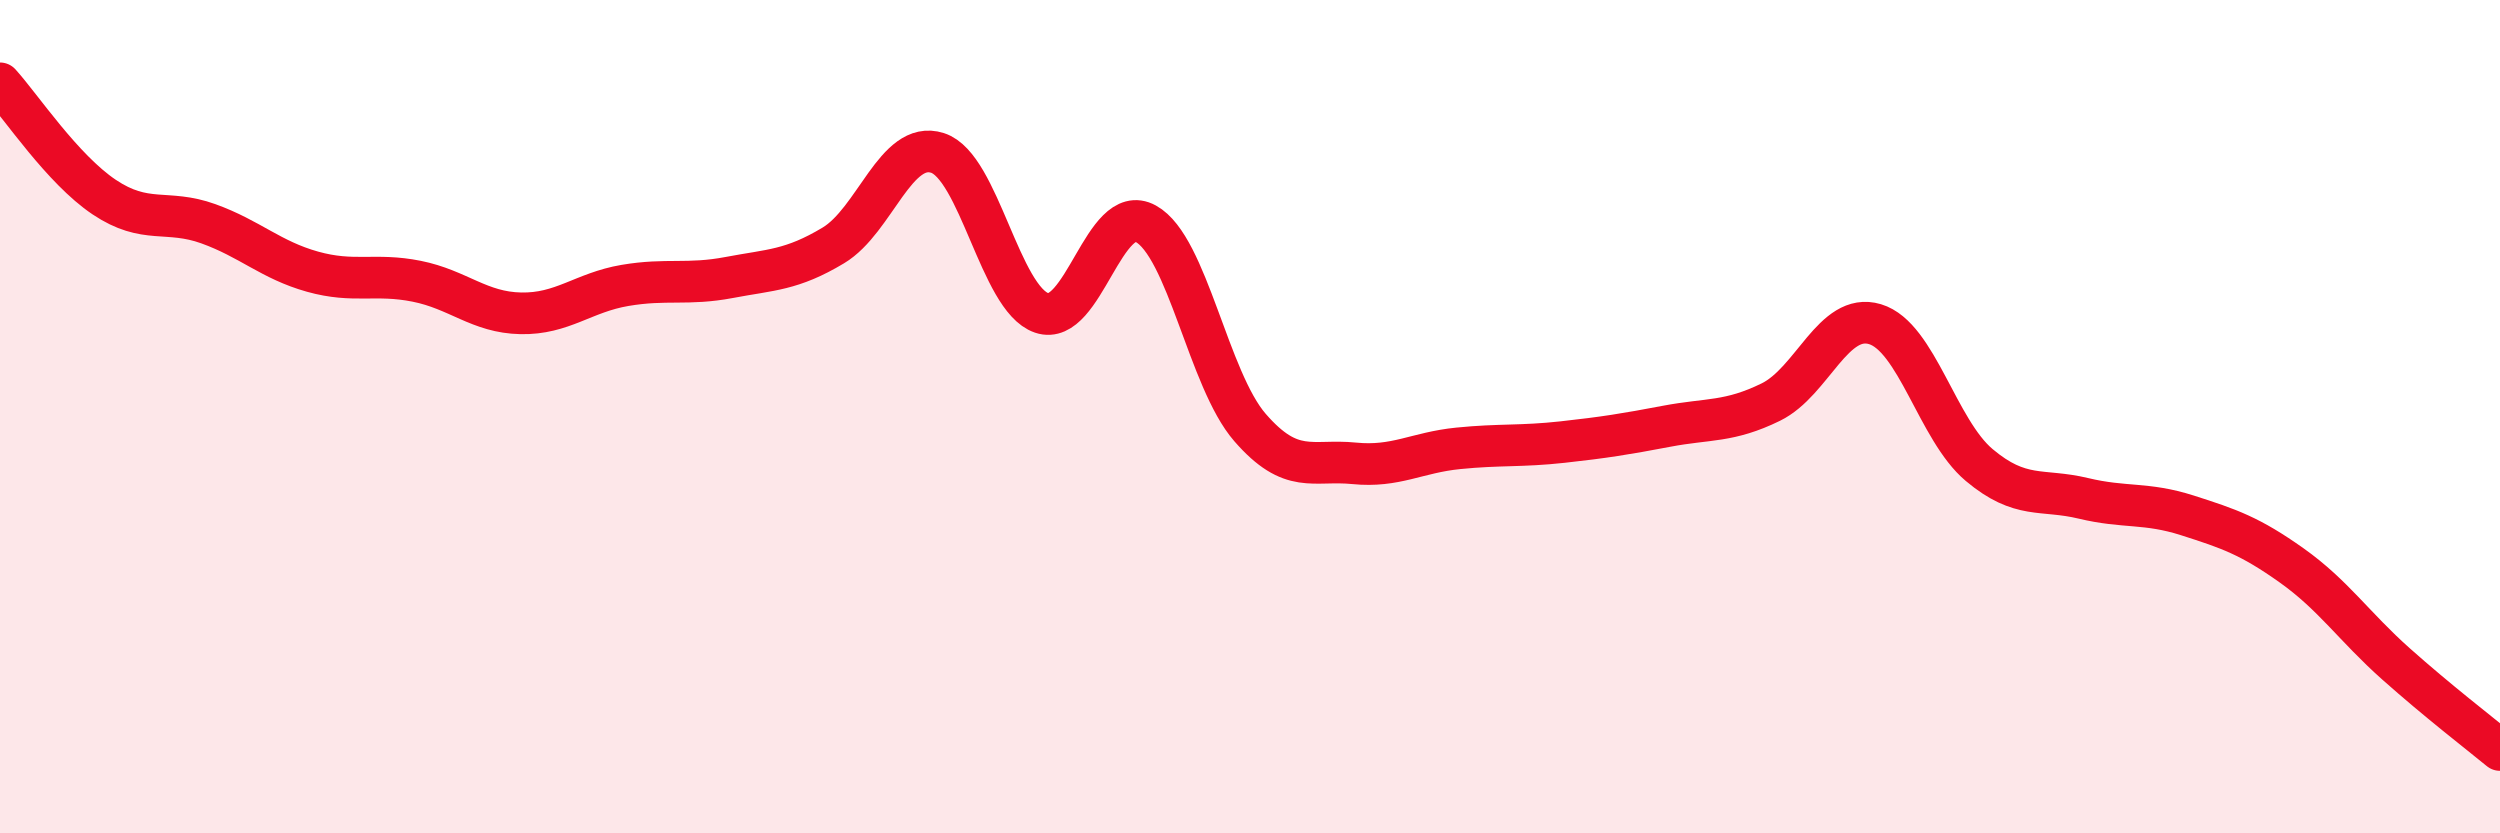
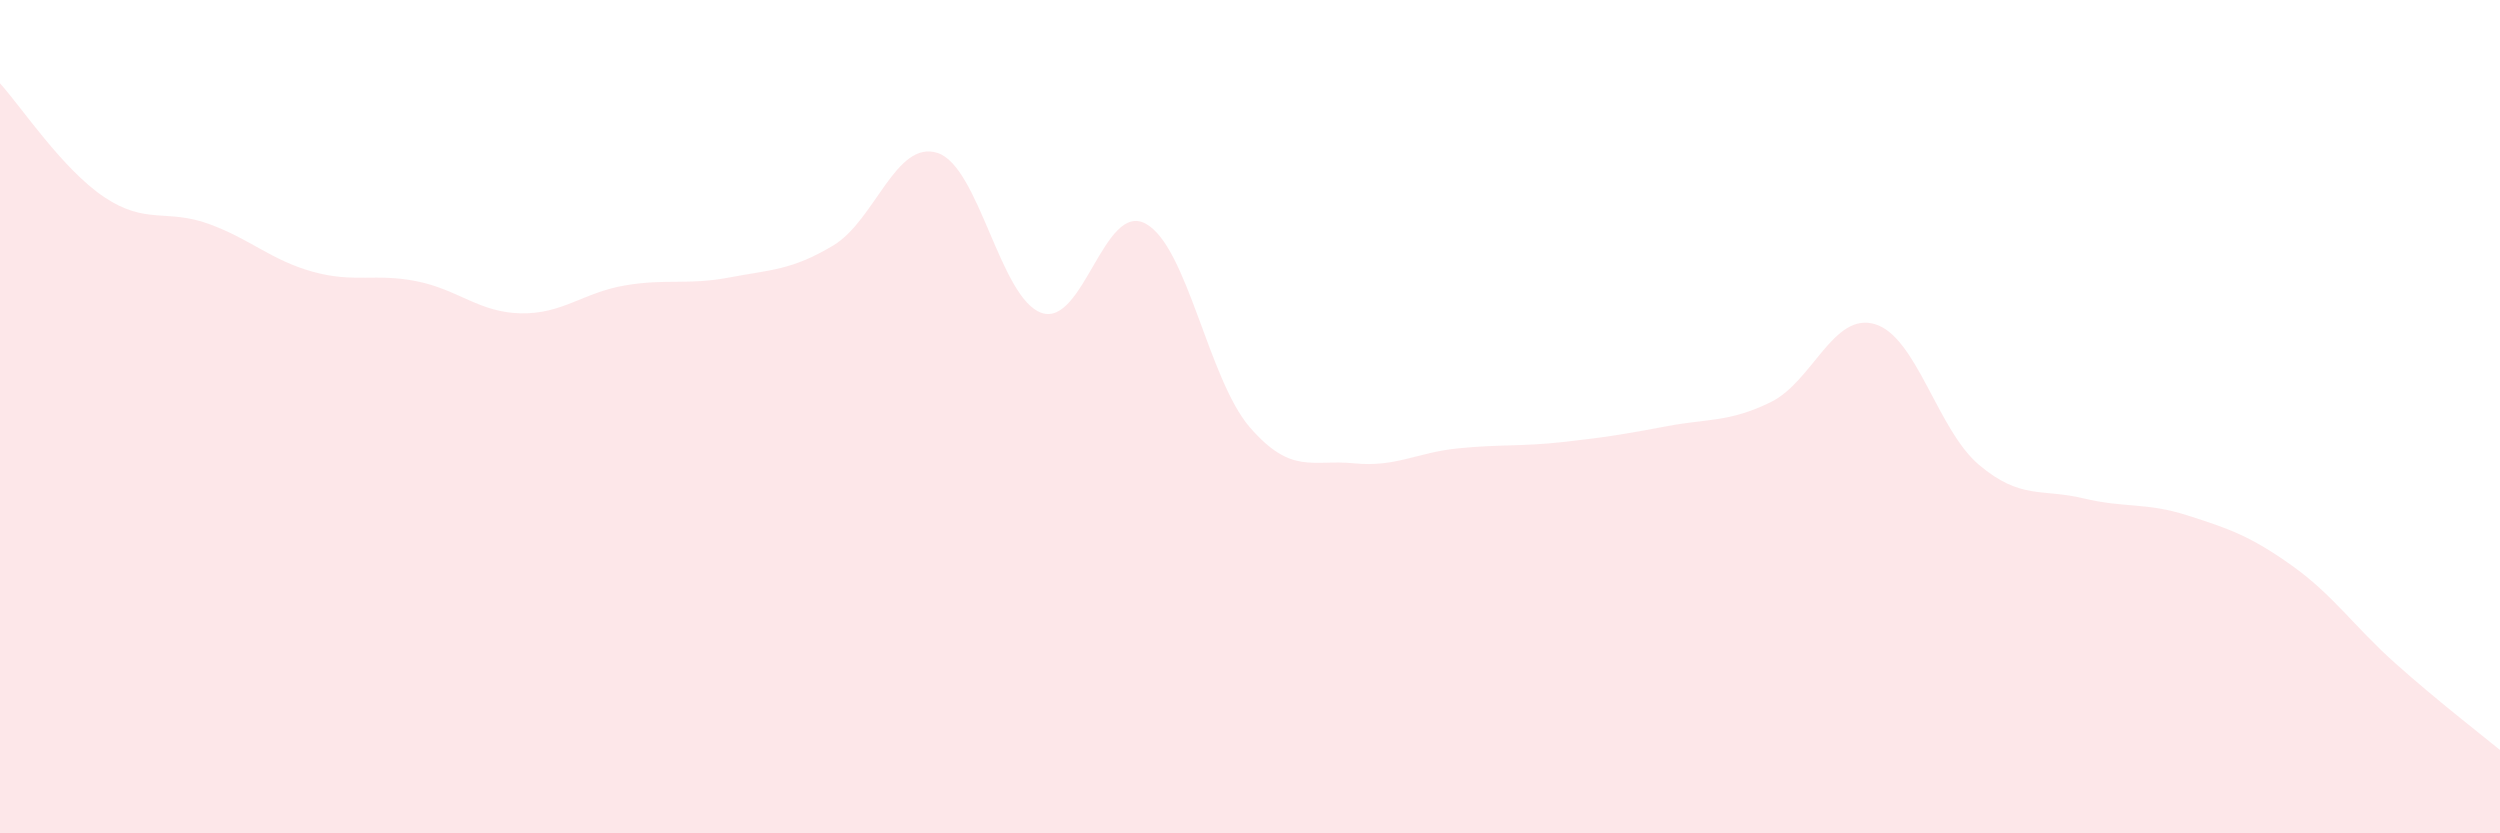
<svg xmlns="http://www.w3.org/2000/svg" width="60" height="20" viewBox="0 0 60 20">
  <path d="M 0,2 C 0.5,2.55 1.5,4.06 2.5,4.73 C 3.5,5.4 4,5.01 5,5.37 C 6,5.73 6.5,6.24 7.5,6.52 C 8.5,6.8 9,6.55 10,6.75 C 11,6.95 11.5,7.5 12.5,7.52 C 13.5,7.54 14,7.02 15,6.85 C 16,6.68 16.5,6.85 17.5,6.66 C 18.5,6.47 19,6.49 20,5.89 C 21,5.29 21.5,3.35 22.5,3.67 C 23.5,3.99 24,7.17 25,7.51 C 26,7.85 26.5,4.82 27.5,5.37 C 28.5,5.92 29,9.11 30,10.26 C 31,11.41 31.5,11.02 32.5,11.12 C 33.5,11.22 34,10.86 35,10.76 C 36,10.66 36.5,10.72 37.5,10.61 C 38.5,10.5 39,10.42 40,10.23 C 41,10.04 41.5,10.14 42.5,9.65 C 43.5,9.16 44,7.48 45,7.78 C 46,8.08 46.5,10.32 47.5,11.16 C 48.5,12 49,11.72 50,11.96 C 51,12.2 51.5,12.05 52.5,12.37 C 53.5,12.69 54,12.86 55,13.57 C 56,14.28 56.5,15.04 57.5,15.93 C 58.5,16.82 59.5,17.59 60,18L60 20L0 20Z" fill="#EB0A25" opacity="0.1" stroke-linecap="round" stroke-linejoin="round" />
-   <path d="M 0,2 C 0.5,2.55 1.5,4.06 2.5,4.73 C 3.5,5.4 4,5.01 5,5.37 C 6,5.73 6.5,6.24 7.5,6.52 C 8.5,6.8 9,6.55 10,6.75 C 11,6.95 11.5,7.5 12.5,7.52 C 13.5,7.54 14,7.02 15,6.85 C 16,6.68 16.5,6.85 17.5,6.66 C 18.5,6.47 19,6.49 20,5.89 C 21,5.29 21.5,3.35 22.5,3.67 C 23.5,3.99 24,7.17 25,7.51 C 26,7.85 26.5,4.82 27.5,5.37 C 28.5,5.92 29,9.11 30,10.26 C 31,11.41 31.5,11.02 32.5,11.12 C 33.5,11.22 34,10.86 35,10.76 C 36,10.66 36.5,10.72 37.5,10.61 C 38.5,10.5 39,10.42 40,10.23 C 41,10.04 41.5,10.14 42.5,9.65 C 43.5,9.16 44,7.48 45,7.78 C 46,8.08 46.5,10.32 47.5,11.16 C 48.5,12 49,11.72 50,11.96 C 51,12.2 51.5,12.05 52.5,12.37 C 53.5,12.69 54,12.86 55,13.57 C 56,14.28 56.5,15.04 57.5,15.93 C 58.5,16.82 59.5,17.59 60,18" stroke="#EB0A25" stroke-width="1" fill="none" stroke-linecap="round" stroke-linejoin="round" />
</svg>